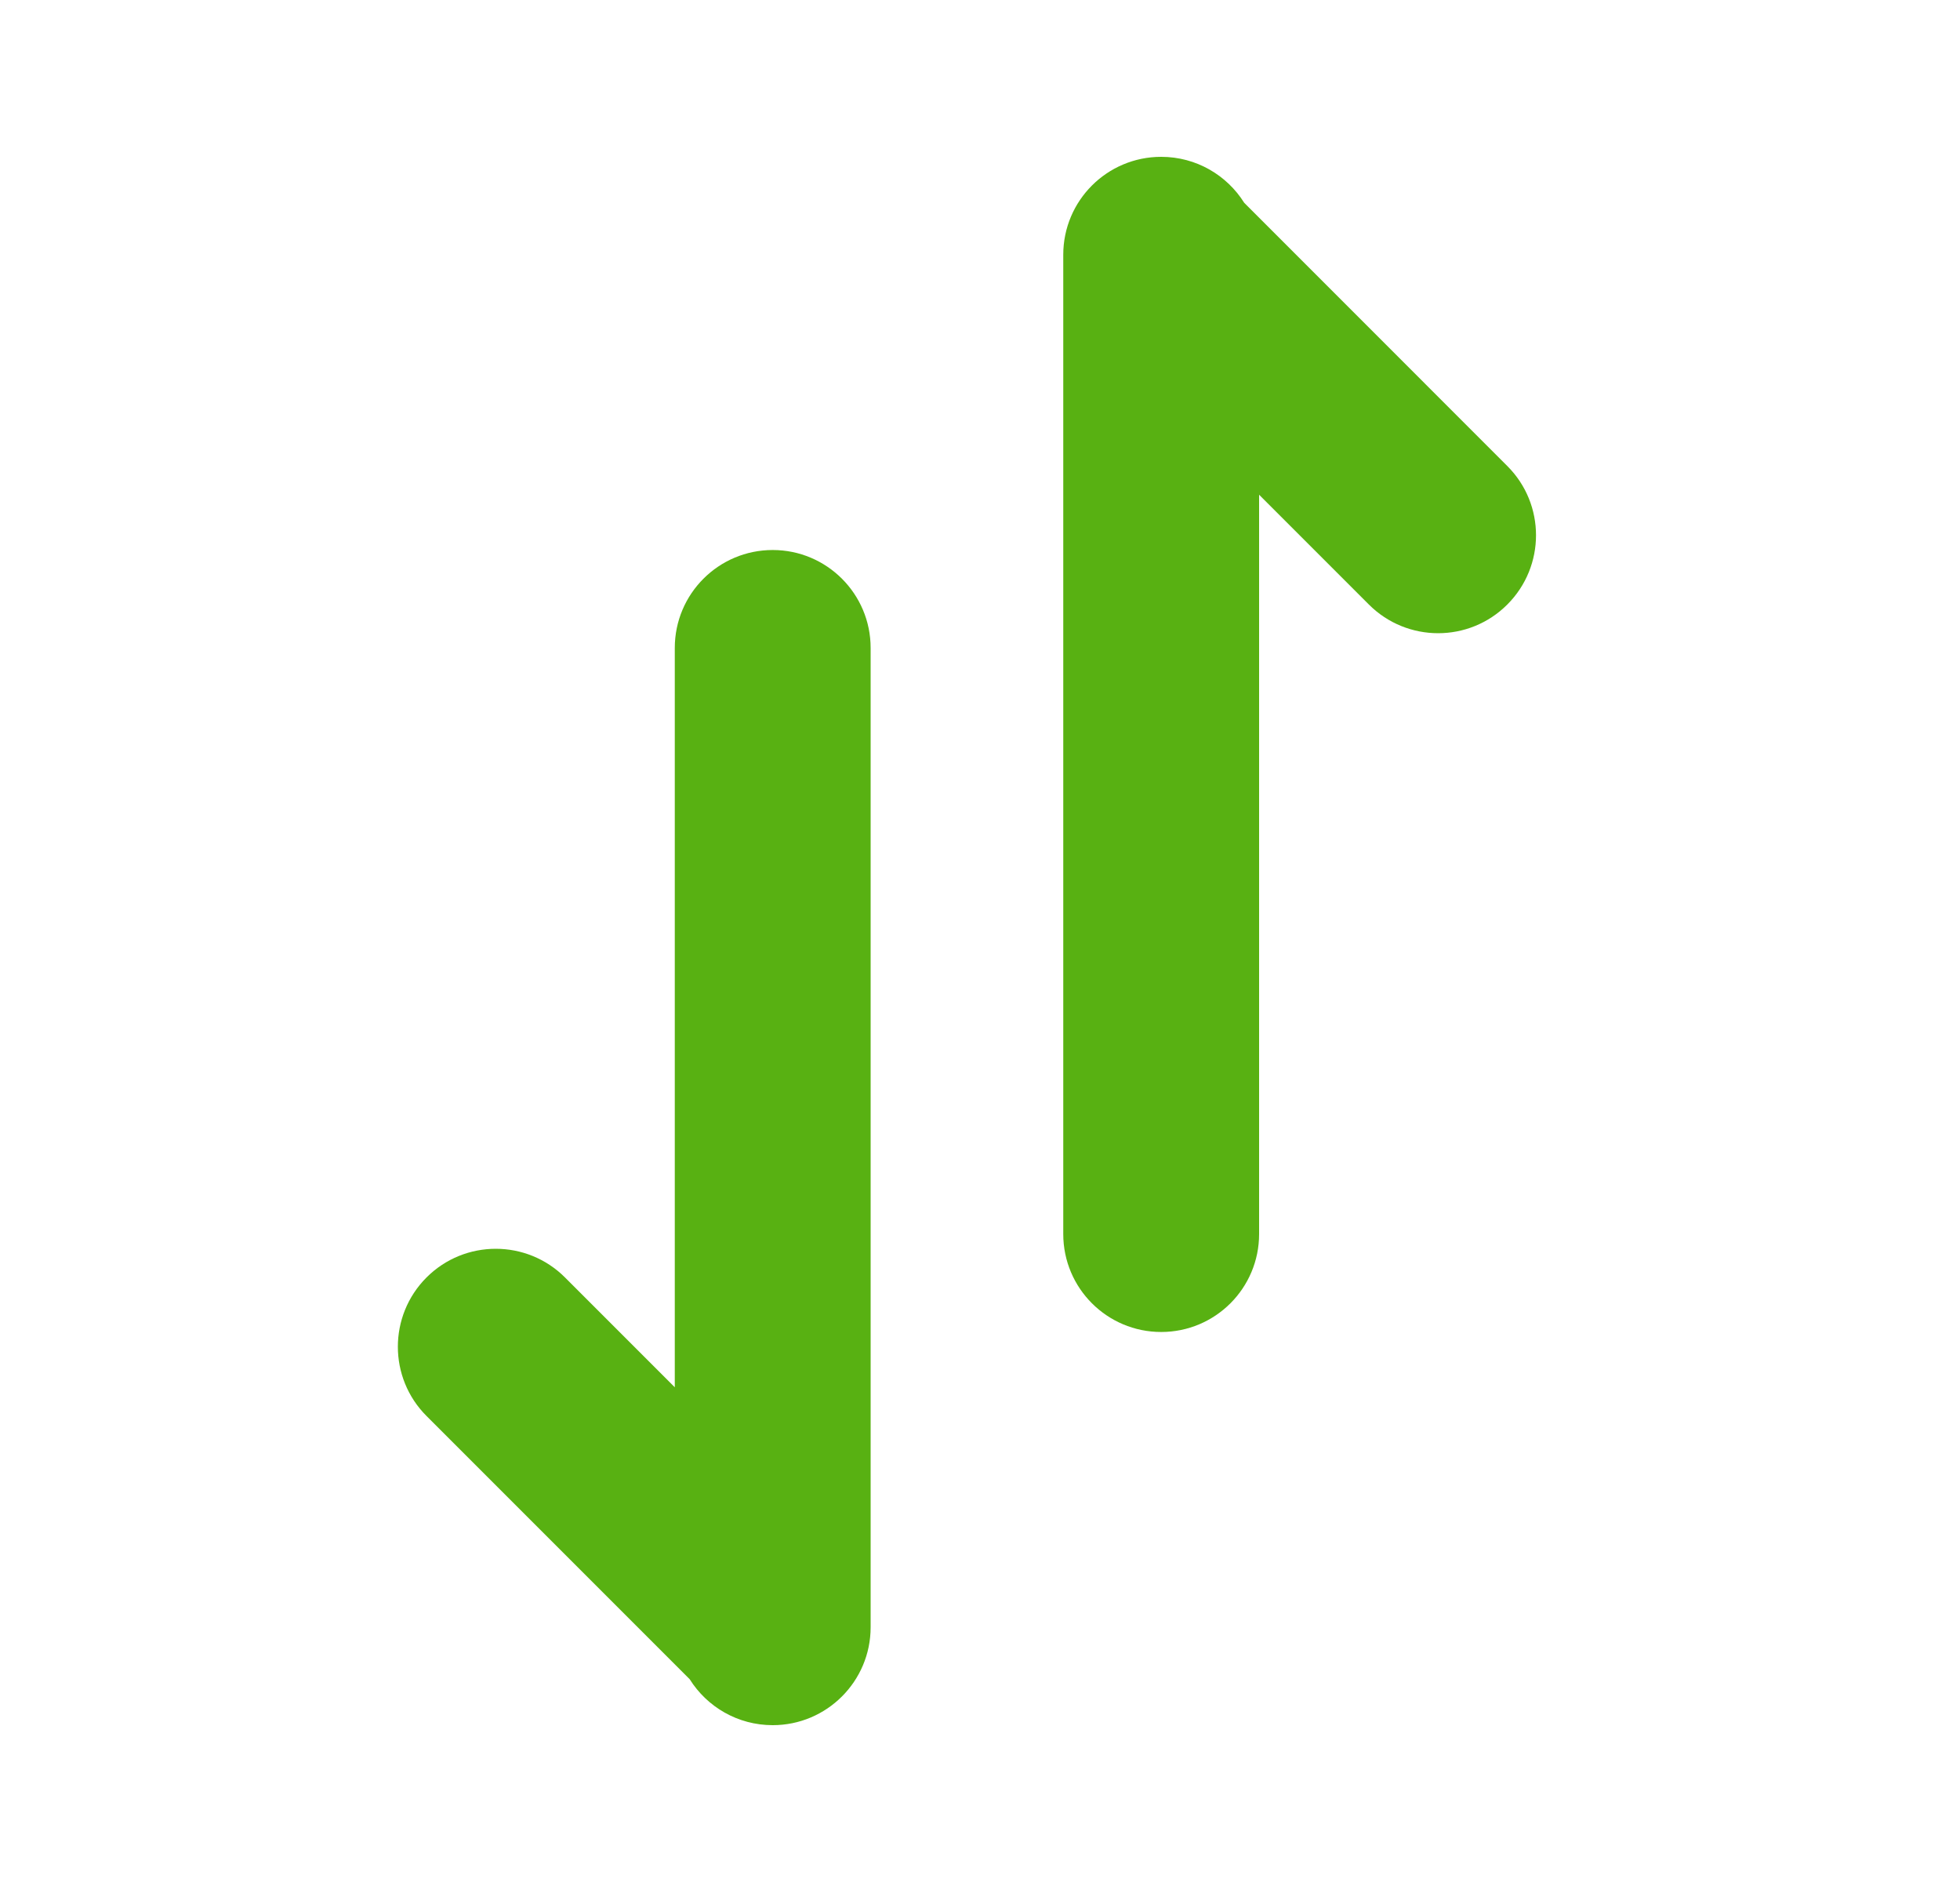
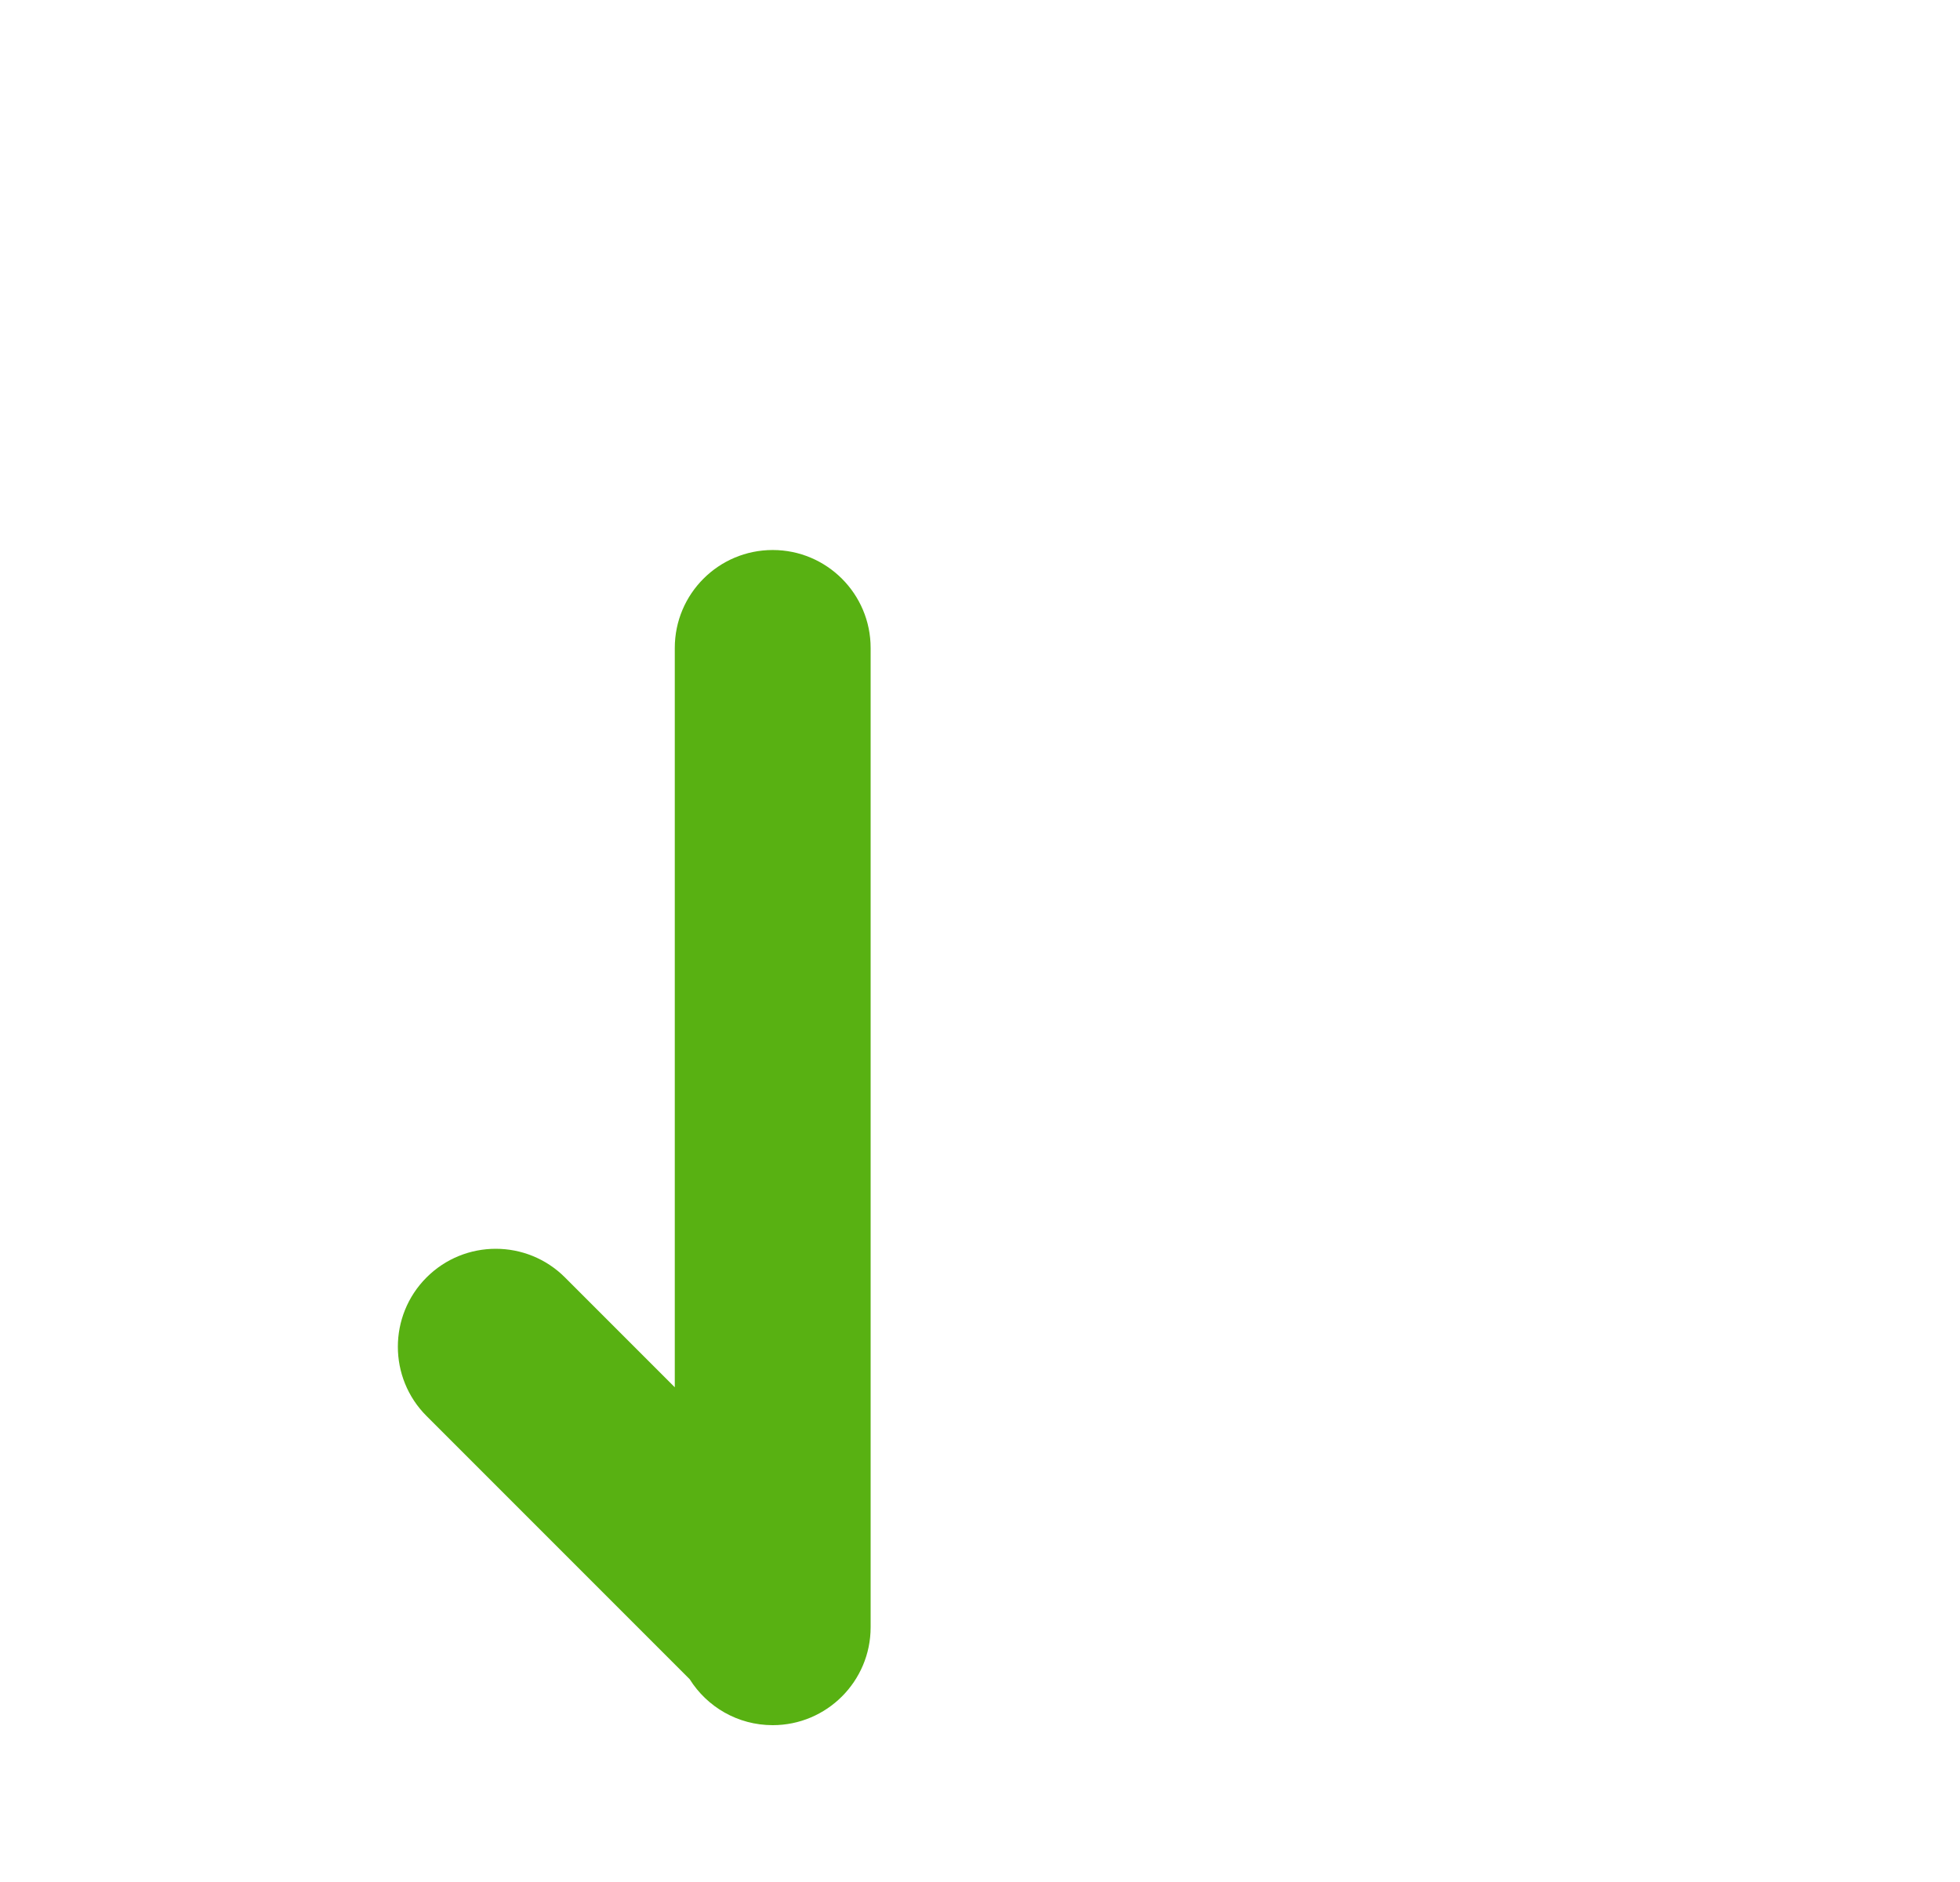
<svg xmlns="http://www.w3.org/2000/svg" width="25" height="24" viewBox="0 0 25 24" fill="none">
-   <path d="M13.562 3.249C13.562 2.559 14.121 2 14.811 2C15.258 2 15.649 2.234 15.87 2.586L19.226 5.943C19.714 6.43 19.714 7.221 19.226 7.709C18.739 8.197 17.948 8.197 17.46 7.709L16.06 6.309V15.737C16.06 16.427 15.501 16.986 14.811 16.986C14.121 16.986 13.562 16.427 13.562 15.737L13.562 3.311C13.562 3.299 13.562 3.288 13.562 3.276V3.249Z" fill="#58B112" />
  <path d="M11.105 20.751C11.105 21.441 10.545 22 9.856 22C9.409 22 9.018 21.766 8.797 21.414L5.44 18.057C4.953 17.57 4.953 16.779 5.44 16.291C5.928 15.803 6.719 15.803 7.207 16.291L8.607 17.691L8.607 8.263C8.607 7.573 9.166 7.014 9.856 7.014C10.545 7.014 11.105 7.573 11.105 8.263L11.105 20.689C11.105 20.701 11.105 20.712 11.105 20.724V20.751Z" fill="#58B112" />
</svg>